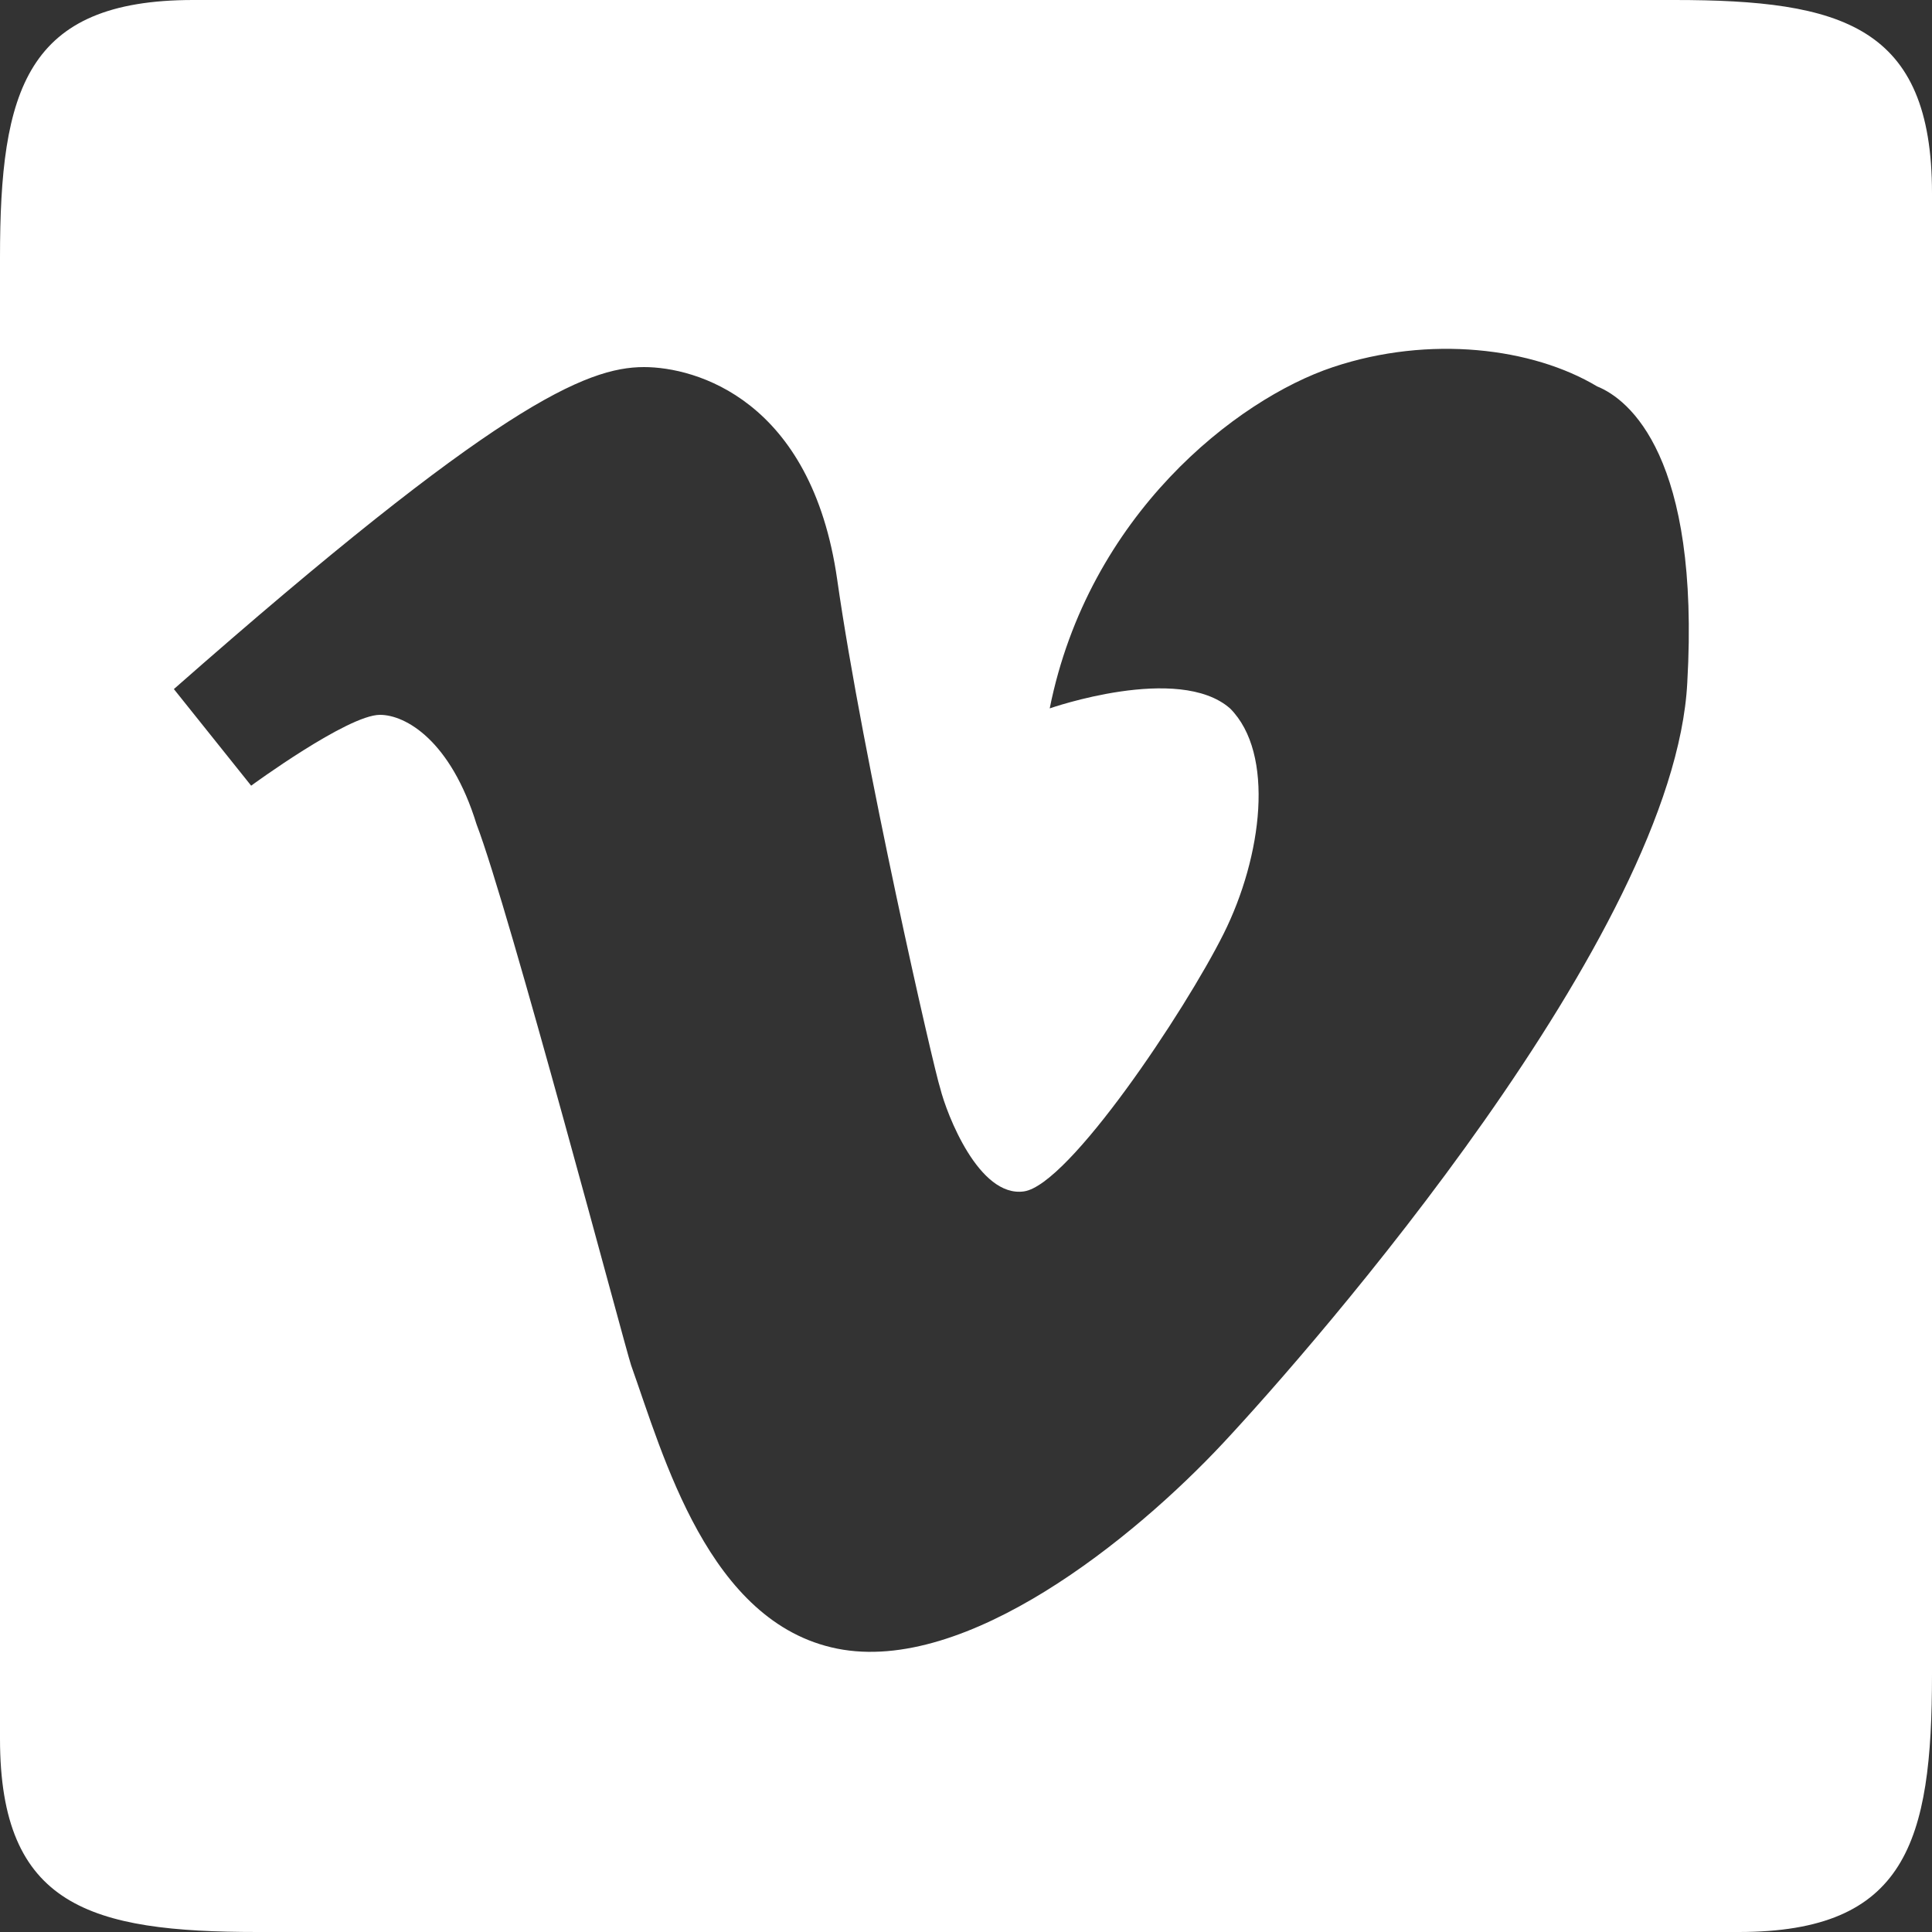
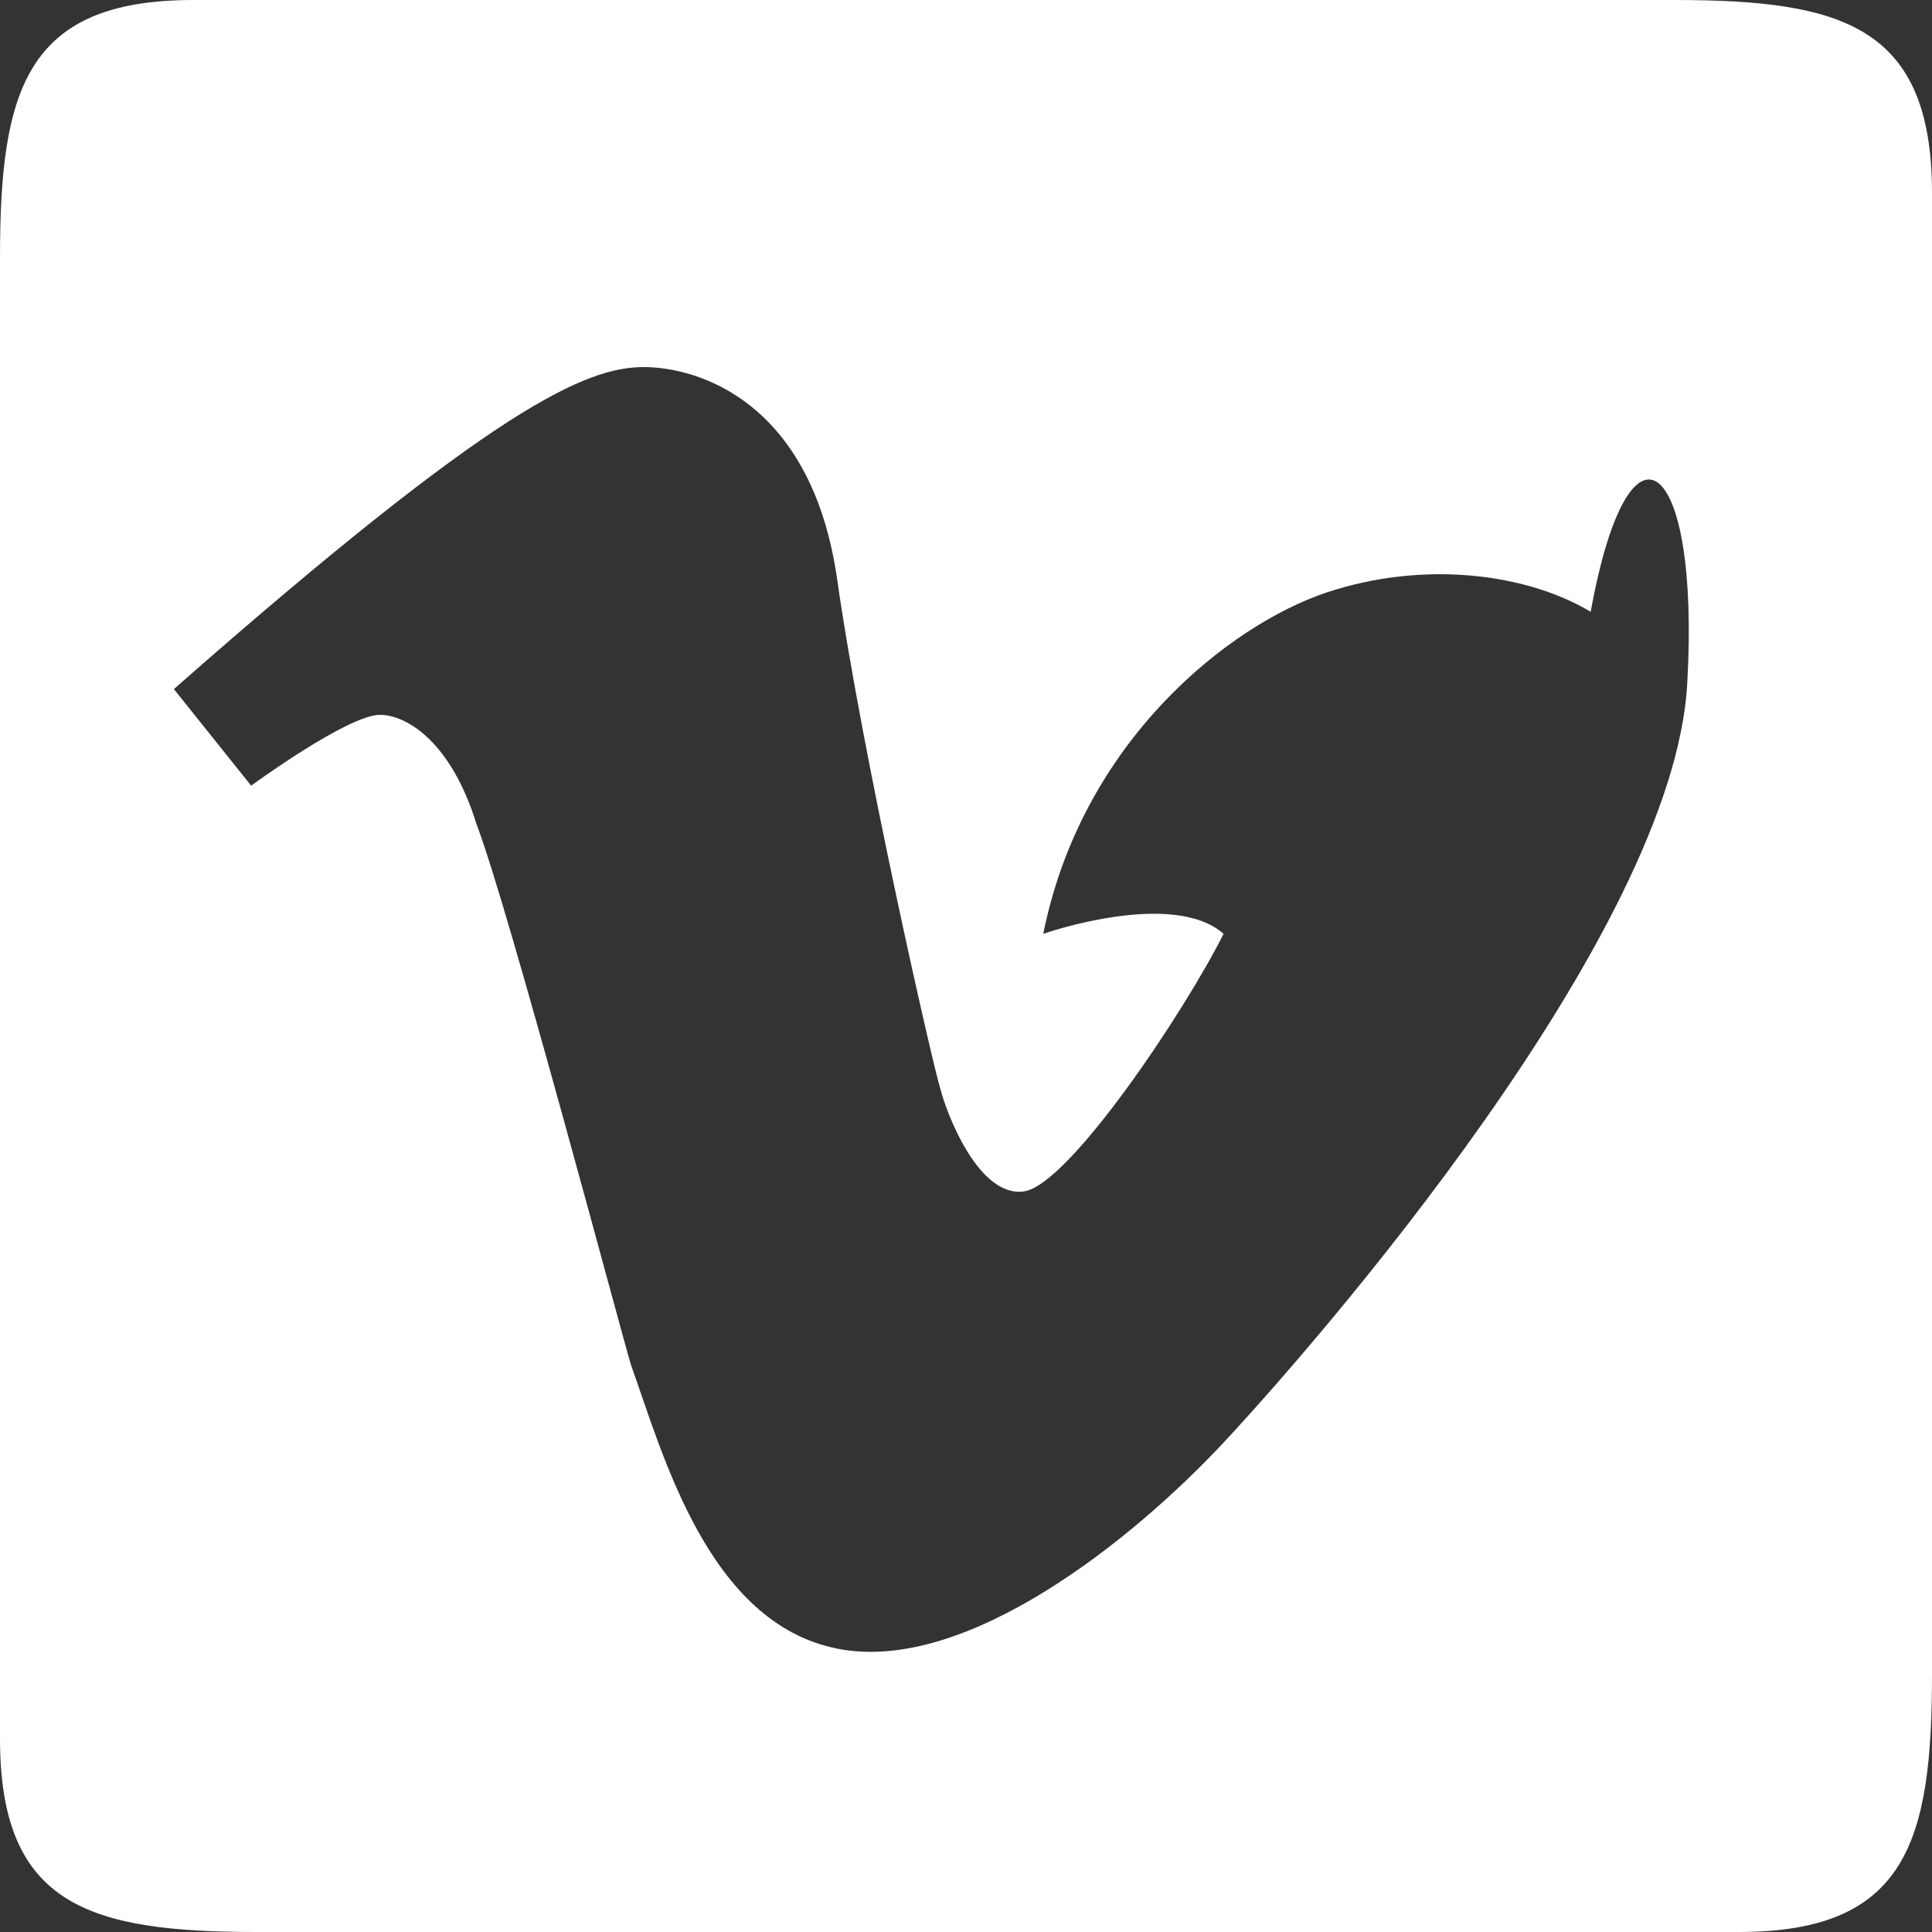
<svg xmlns="http://www.w3.org/2000/svg" version="1.1" id="Ebene_1" x="0px" y="0px" viewBox="0 0 30 30" style="enable-background:new 0 0 30 30;" xml:space="preserve">
  <rect x="0" y="0" width="30" height="30" fill="#333333" stroke="none" />
  <style type="text/css">
	.st0{fill:#FFFFFF;}
</style>
-   <path class="st0" d="M26,0H3C0.4,0,0,1.4,0,4v23c0,2.6,1.4,3,4,3h11h4.7H27c2.6,0,3-1.4,3-4V3C30,0.4,28.6,0,26,0z M26.2,10.6  C26,14.5,20.4,20.9,19,22.4c-1.4,1.5-4,3.6-6,3.2c-2-0.4-2.7-3-3.2-4.4c-0.1-0.3-1.9-7.1-2.4-8.4c-0.4-1.3-1.1-1.7-1.5-1.7  c-0.5,0-2,1.1-2,1.1l-1.2-1.5C7.7,6.3,9.1,5.7,10,5.7c0.8,0,2.6,0.5,3,3.3c0.4,2.8,1.5,7.6,1.6,7.9c0.1,0.4,0.6,1.7,1.3,1.6  c0.7-0.1,2.5-2.8,3.1-4c0.6-1.2,0.8-2.8,0.1-3.5c-0.8-0.7-2.8,0-2.8,0c0.6-3,2.9-4.8,4.4-5.3c1.5-0.5,3.1-0.3,4.1,0.3  C25.3,6.2,26.4,7.1,26.2,10.6z" />
+   <path class="st0" d="M26,0H3C0.4,0,0,1.4,0,4v23c0,2.6,1.4,3,4,3h11h4.7H27c2.6,0,3-1.4,3-4V3C30,0.4,28.6,0,26,0z M26.2,10.6  C26,14.5,20.4,20.9,19,22.4c-1.4,1.5-4,3.6-6,3.2c-2-0.4-2.7-3-3.2-4.4c-0.1-0.3-1.9-7.1-2.4-8.4c-0.4-1.3-1.1-1.7-1.5-1.7  c-0.5,0-2,1.1-2,1.1l-1.2-1.5C7.7,6.3,9.1,5.7,10,5.7c0.8,0,2.6,0.5,3,3.3c0.4,2.8,1.5,7.6,1.6,7.9c0.1,0.4,0.6,1.7,1.3,1.6  c0.7-0.1,2.5-2.8,3.1-4c-0.8-0.7-2.8,0-2.8,0c0.6-3,2.9-4.8,4.4-5.3c1.5-0.5,3.1-0.3,4.1,0.3  C25.3,6.2,26.4,7.1,26.2,10.6z" />
</svg>